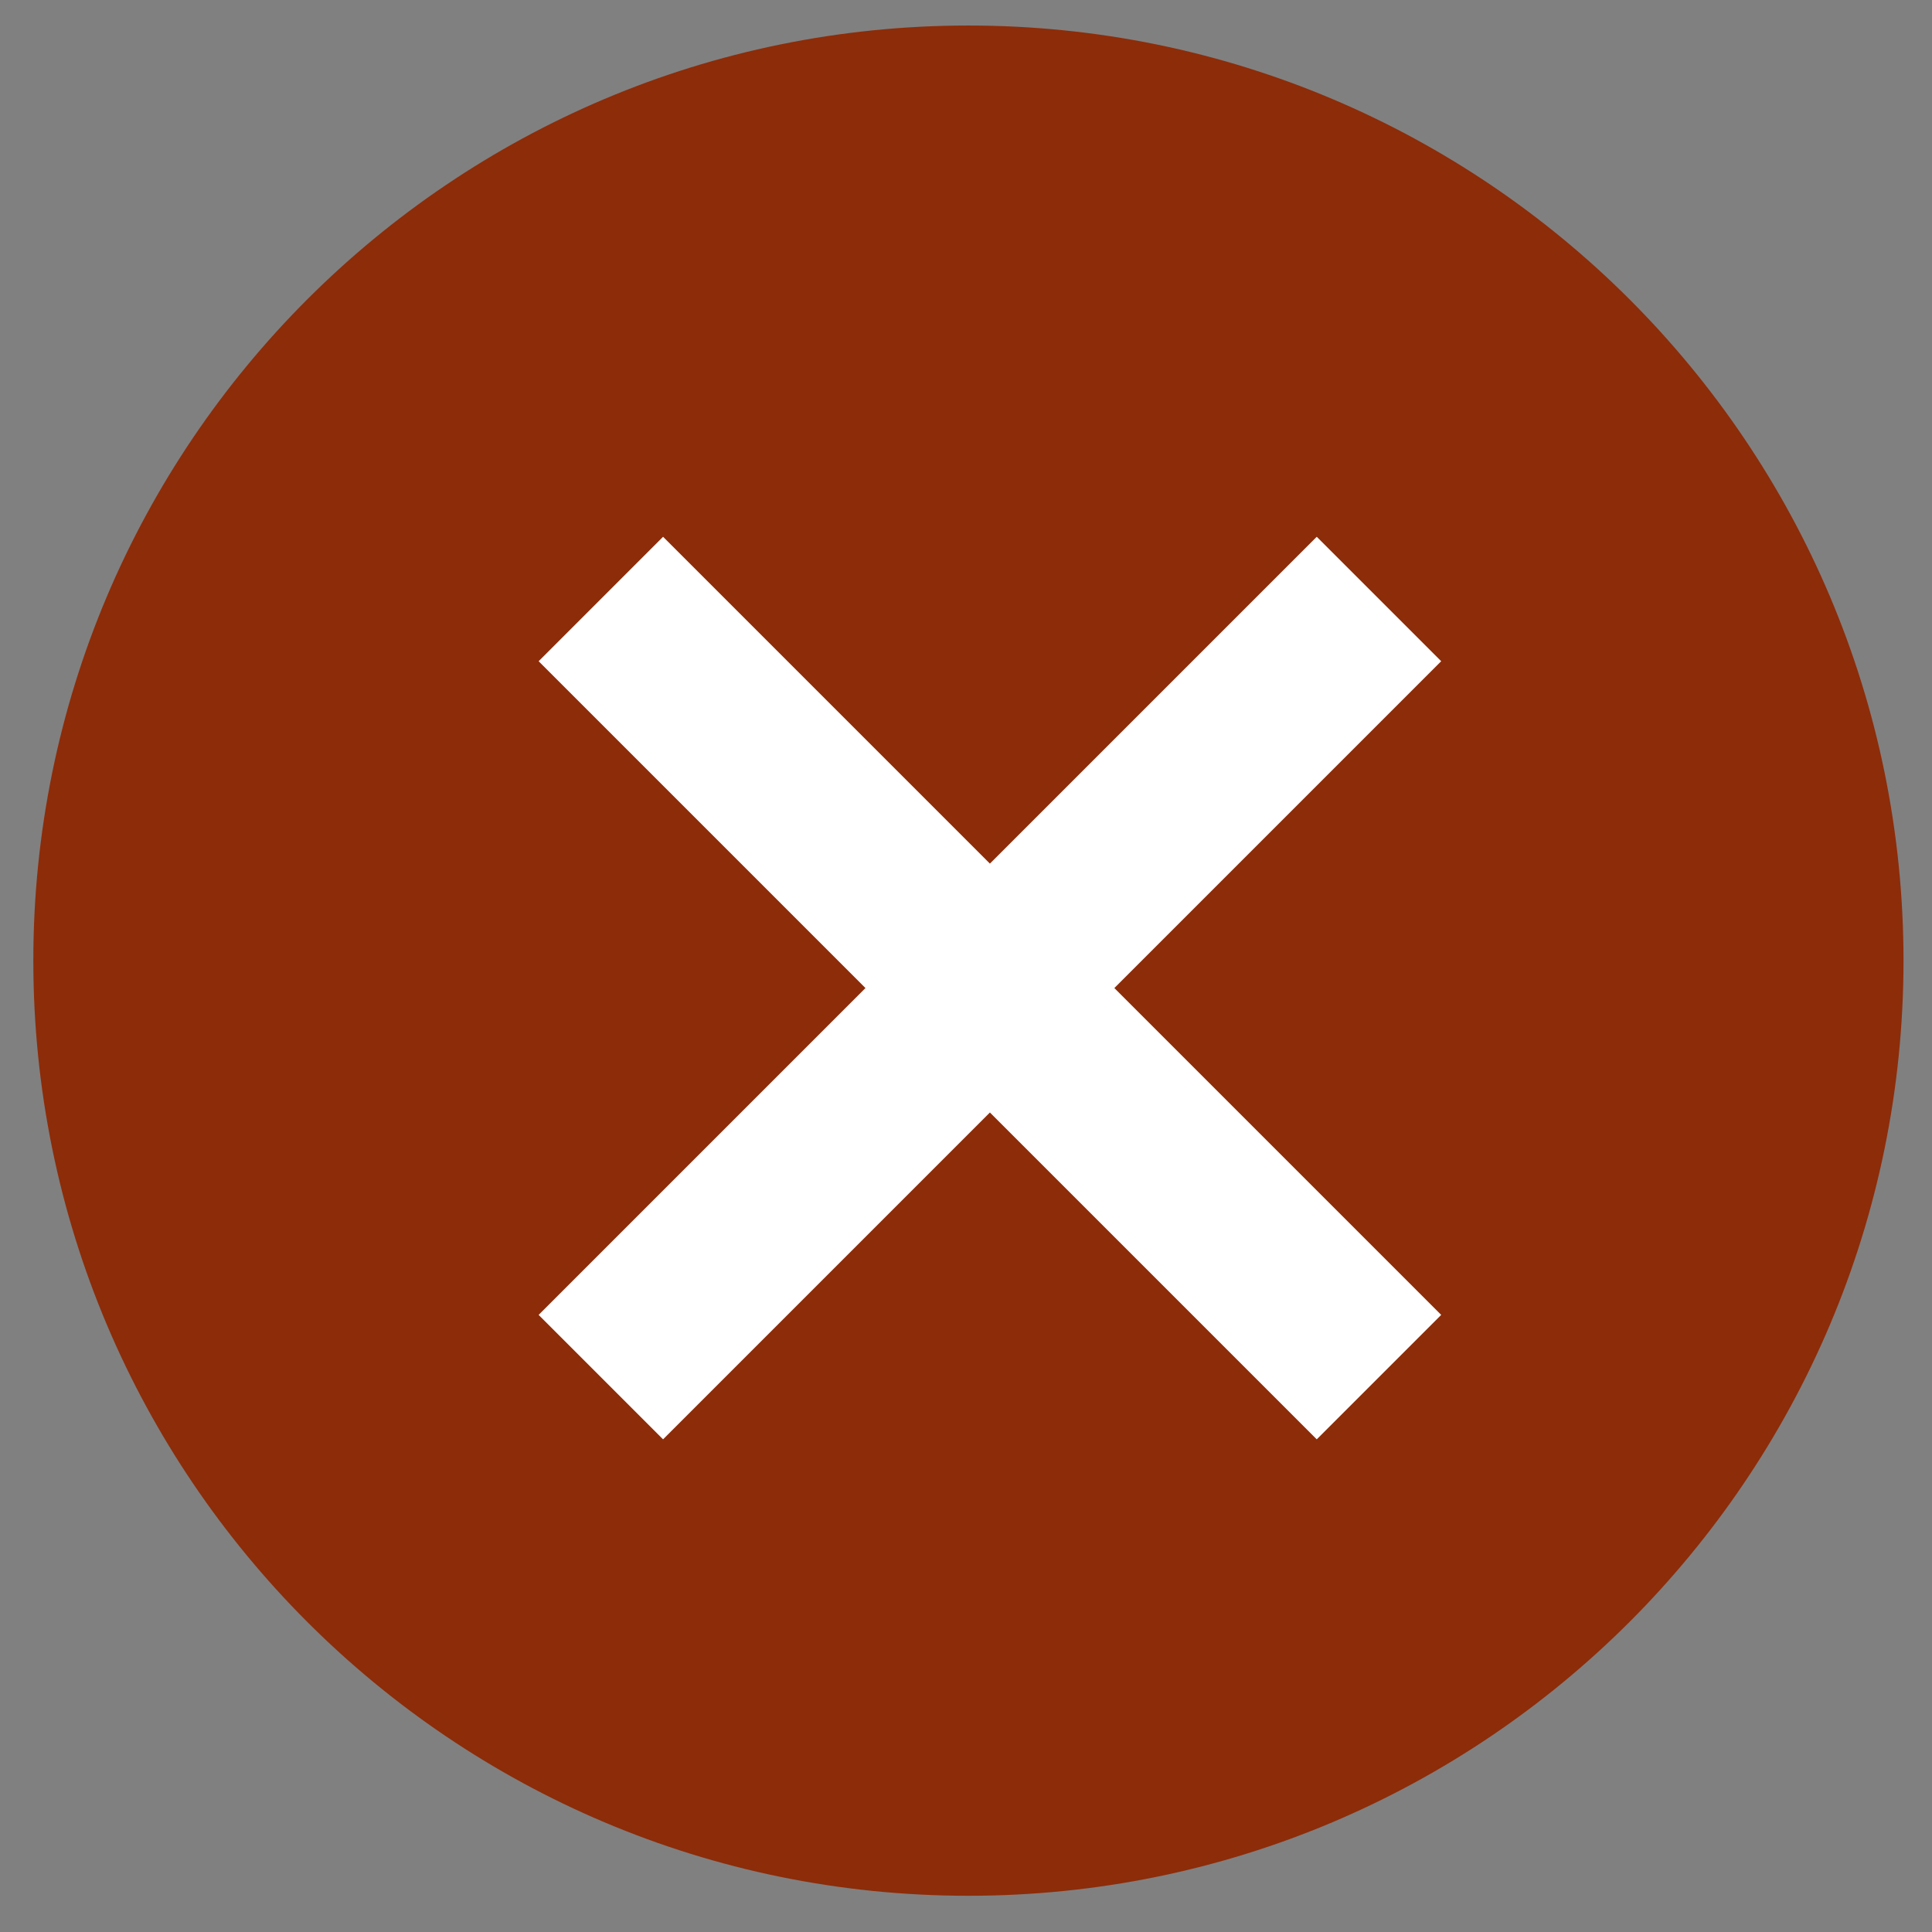
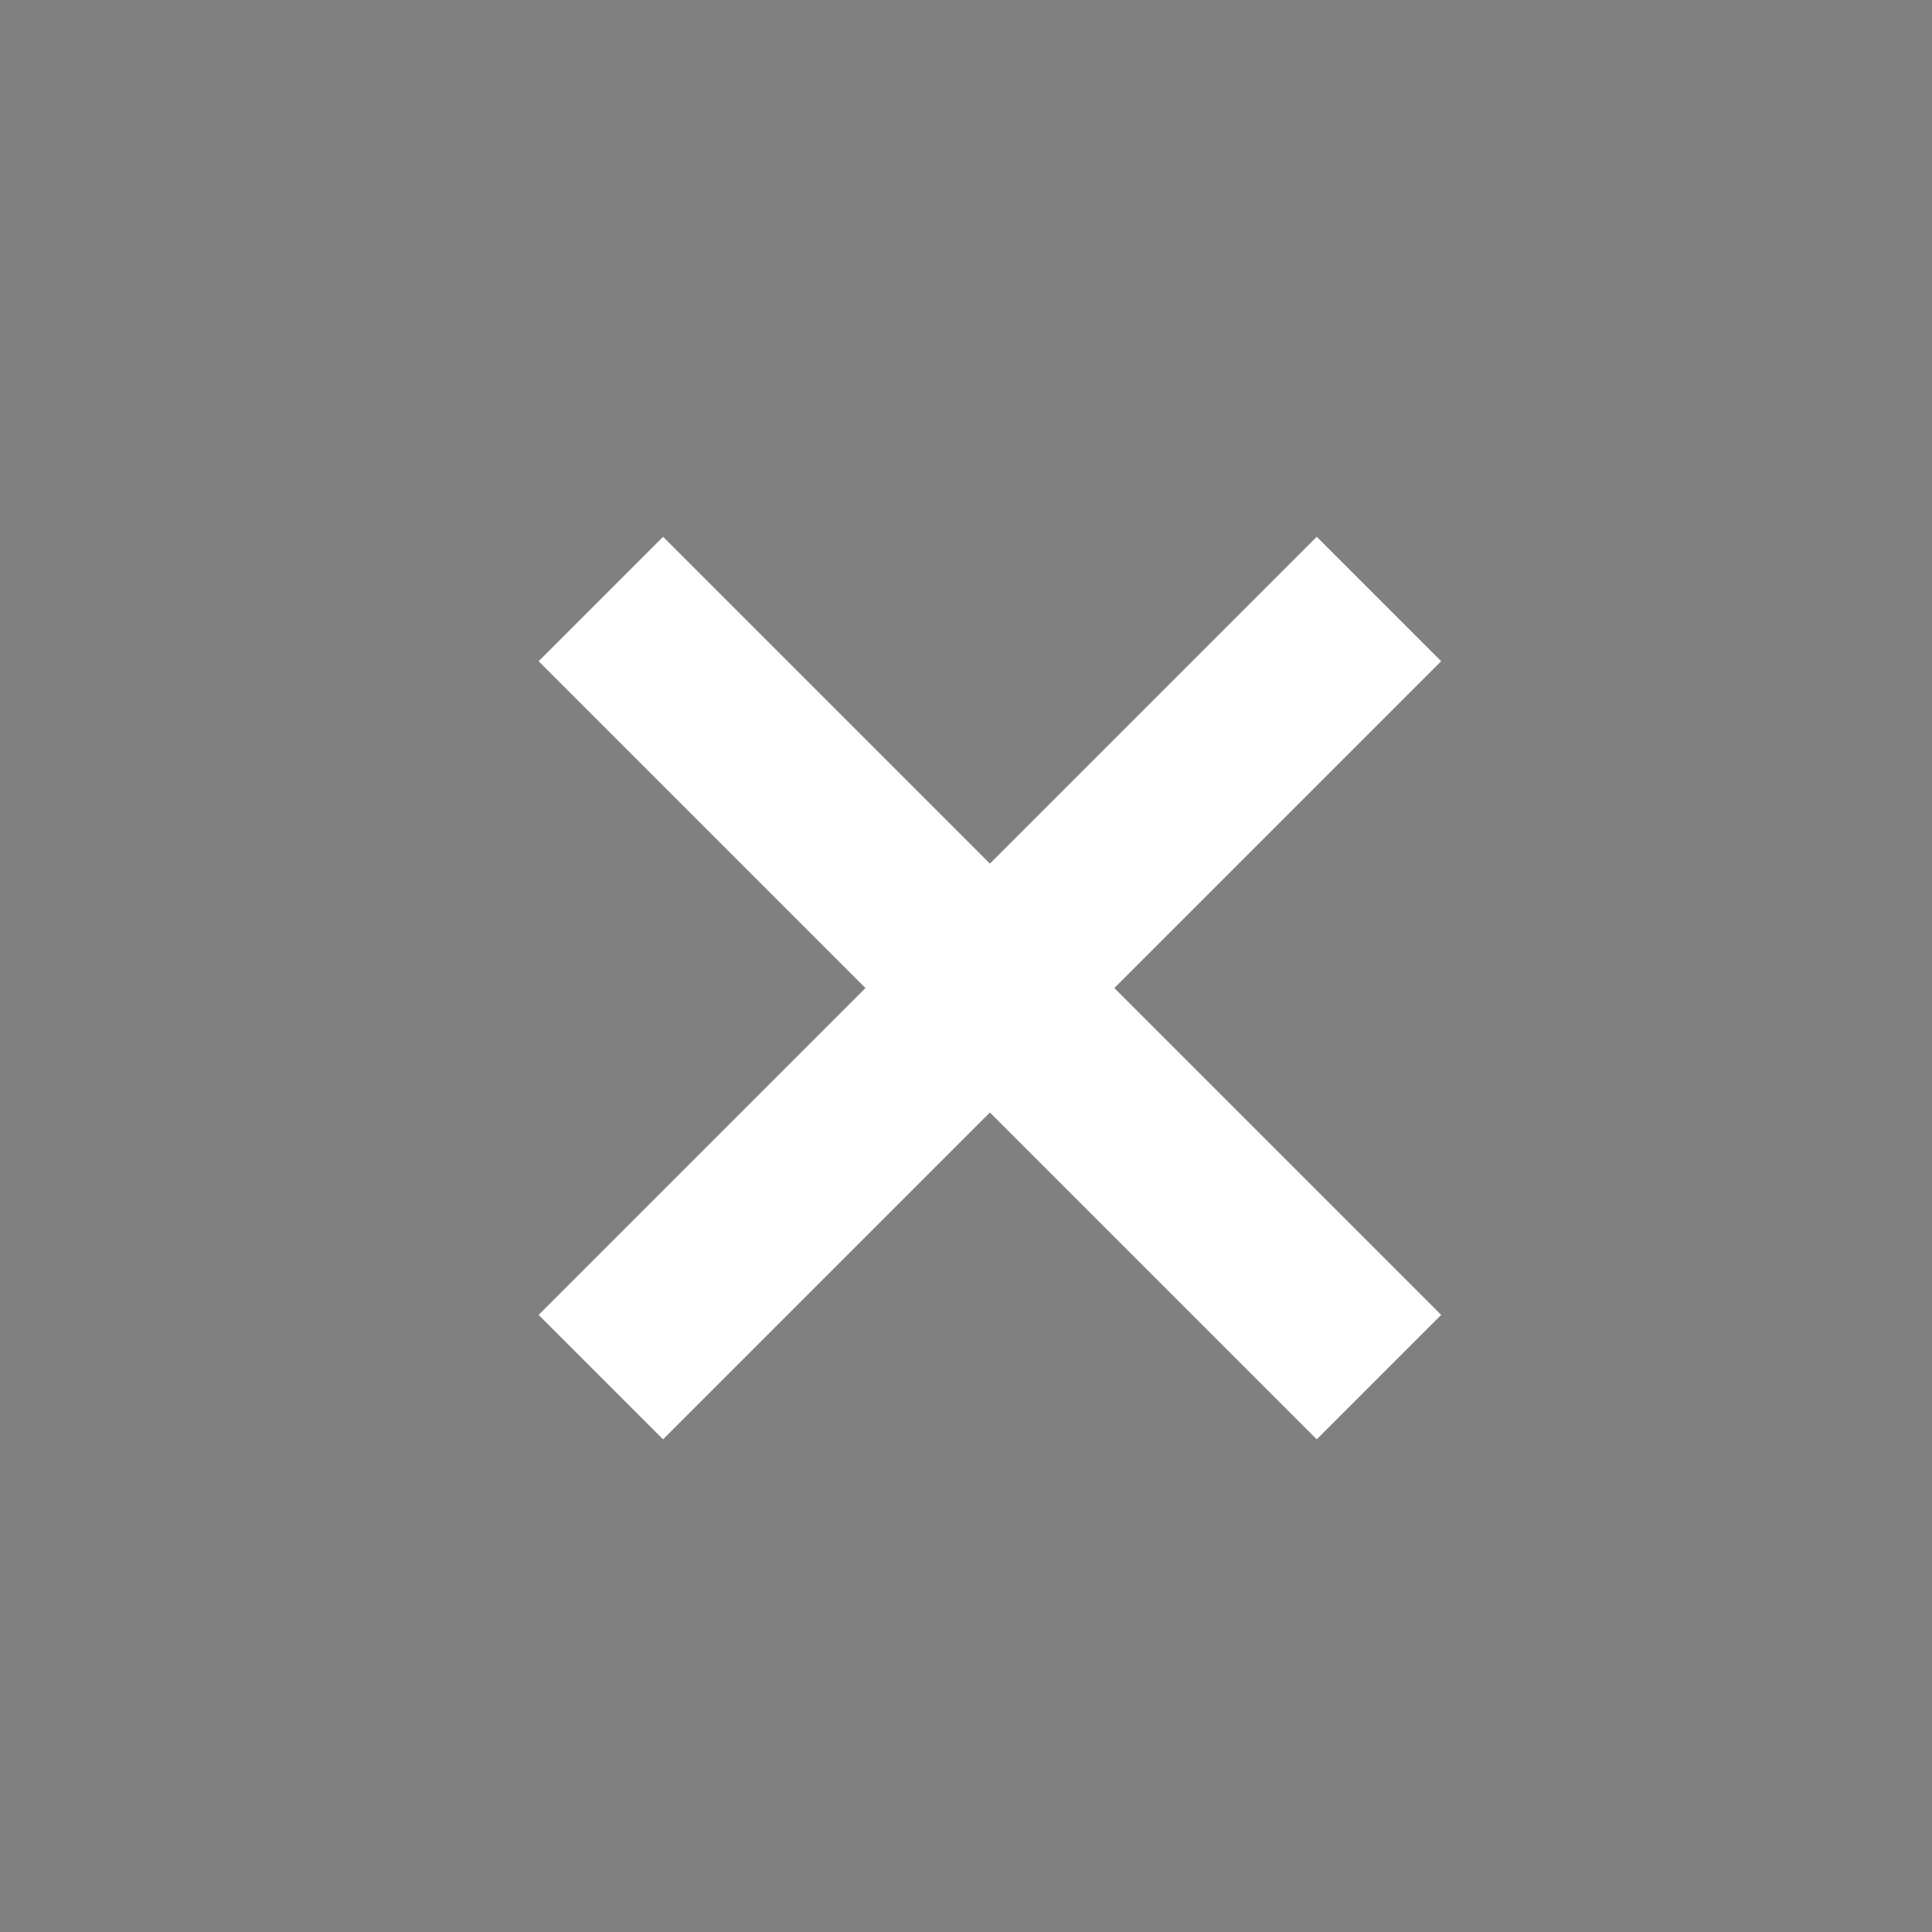
<svg xmlns="http://www.w3.org/2000/svg" width="24" height="24">
  <rect width="100%" height="100%" fill="#808080" stroke="none" />
  <g fill="none" fill-rule="evenodd">
-     <path d="M12.03 23.55c6.415 0 11.616-5.202 11.616-11.617C23.646 5.518 18.445.317 12.03.317S.414 5.518.414 11.933 5.614 23.55 12.03 23.55" fill="#8D2C09" />
    <path d="M7.464 7.441l9.666 9.666m0-9.666l-9.666 9.666" stroke="#FFF" stroke-width="2.186" />
  </g>
</svg>